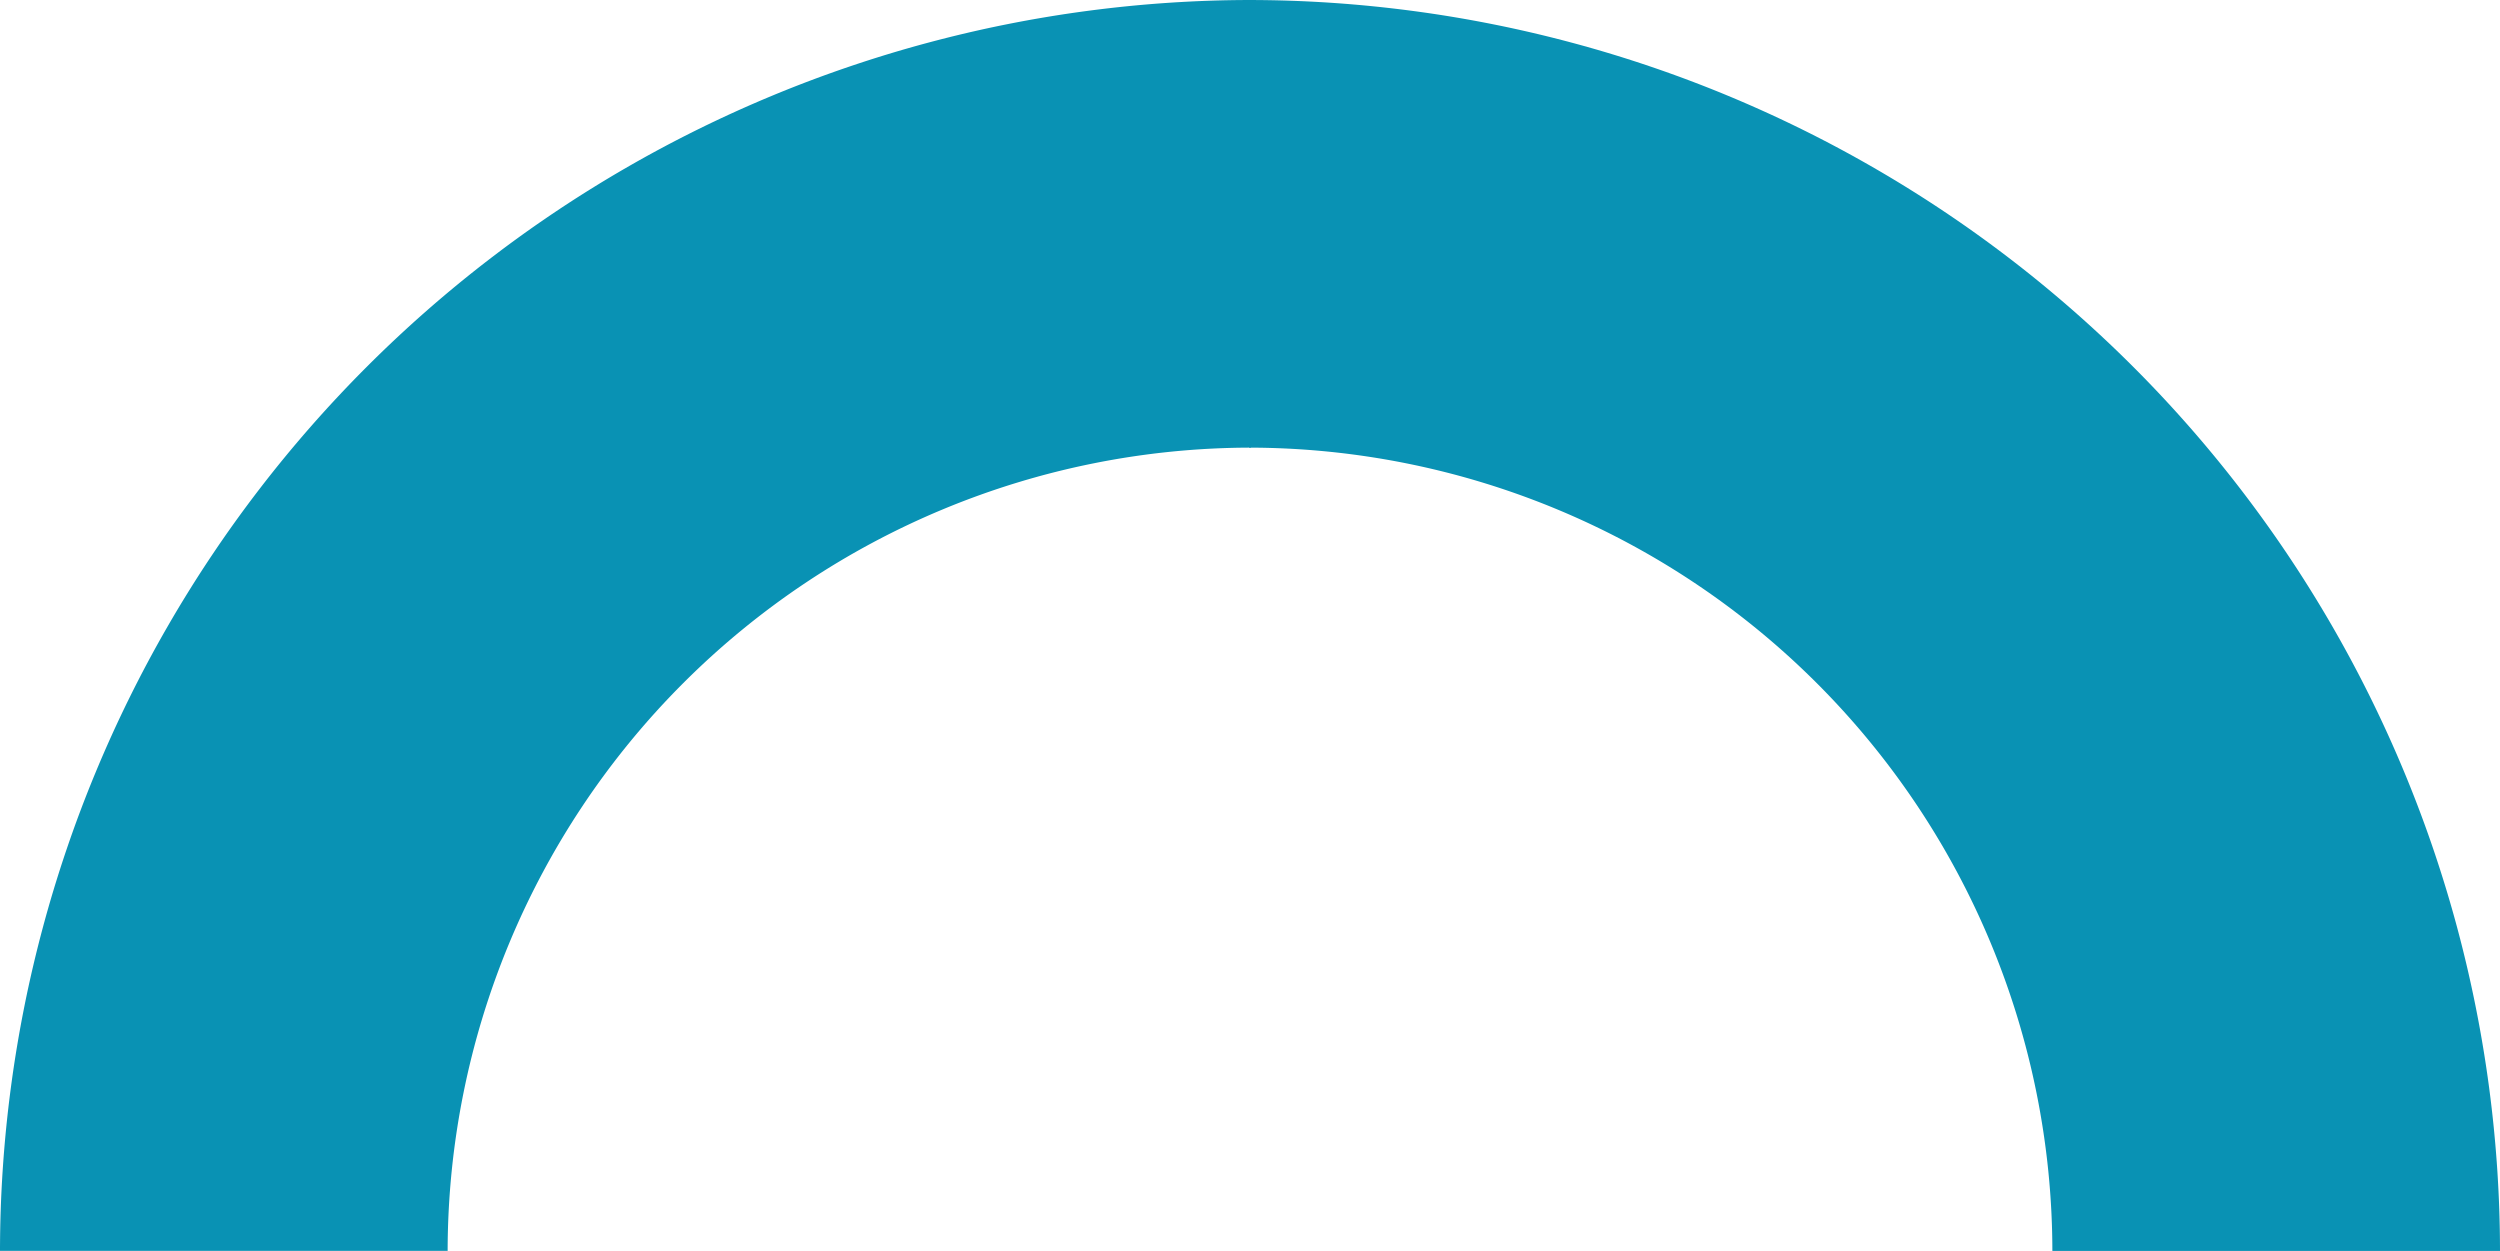
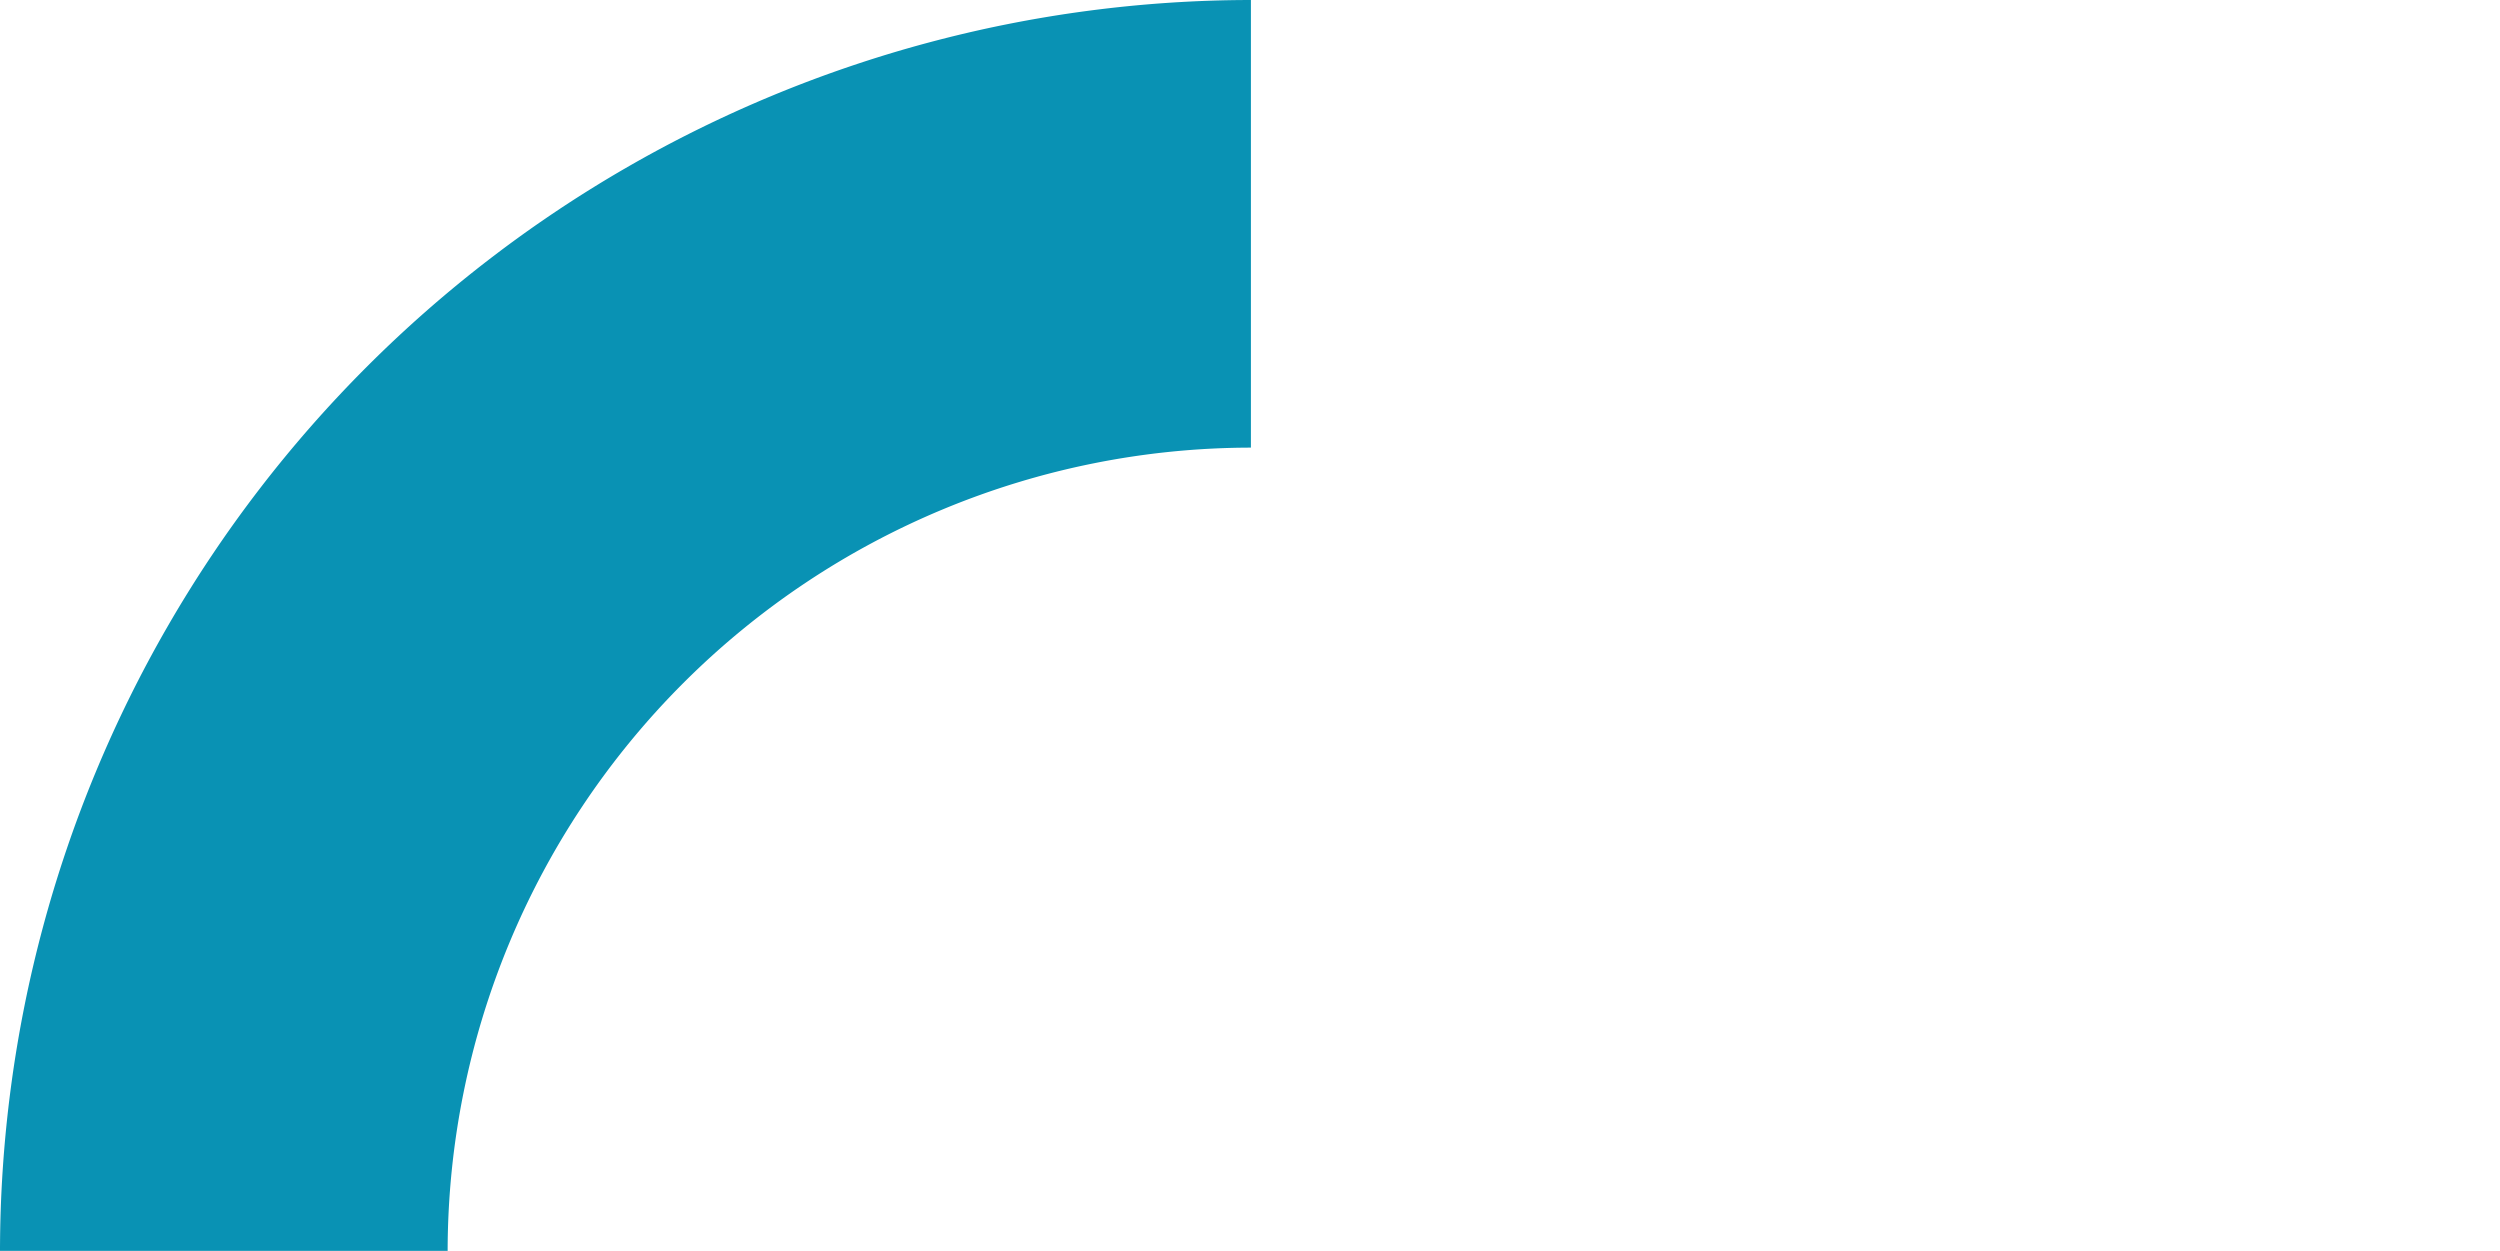
<svg xmlns="http://www.w3.org/2000/svg" id="Group_575" data-name="Group 575" width="256.546" height="128.366" viewBox="0 0 256.546 128.366">
-   <path id="Path_181" data-name="Path 181" d="M128.365,45.935a82.526,82.526,0,0,0-82.43,82.43H0A128.511,128.511,0,0,1,128.365,0Z" transform="translate(256.546 0.001) rotate(90)" fill="#0992b4" />
  <path id="Path_182" data-name="Path 182" d="M128.366,45.935a82.526,82.526,0,0,0-82.43,82.43H0A128.511,128.511,0,0,1,128.366,0V45.935Z" transform="translate(0)" fill="#0992b4" />
</svg>